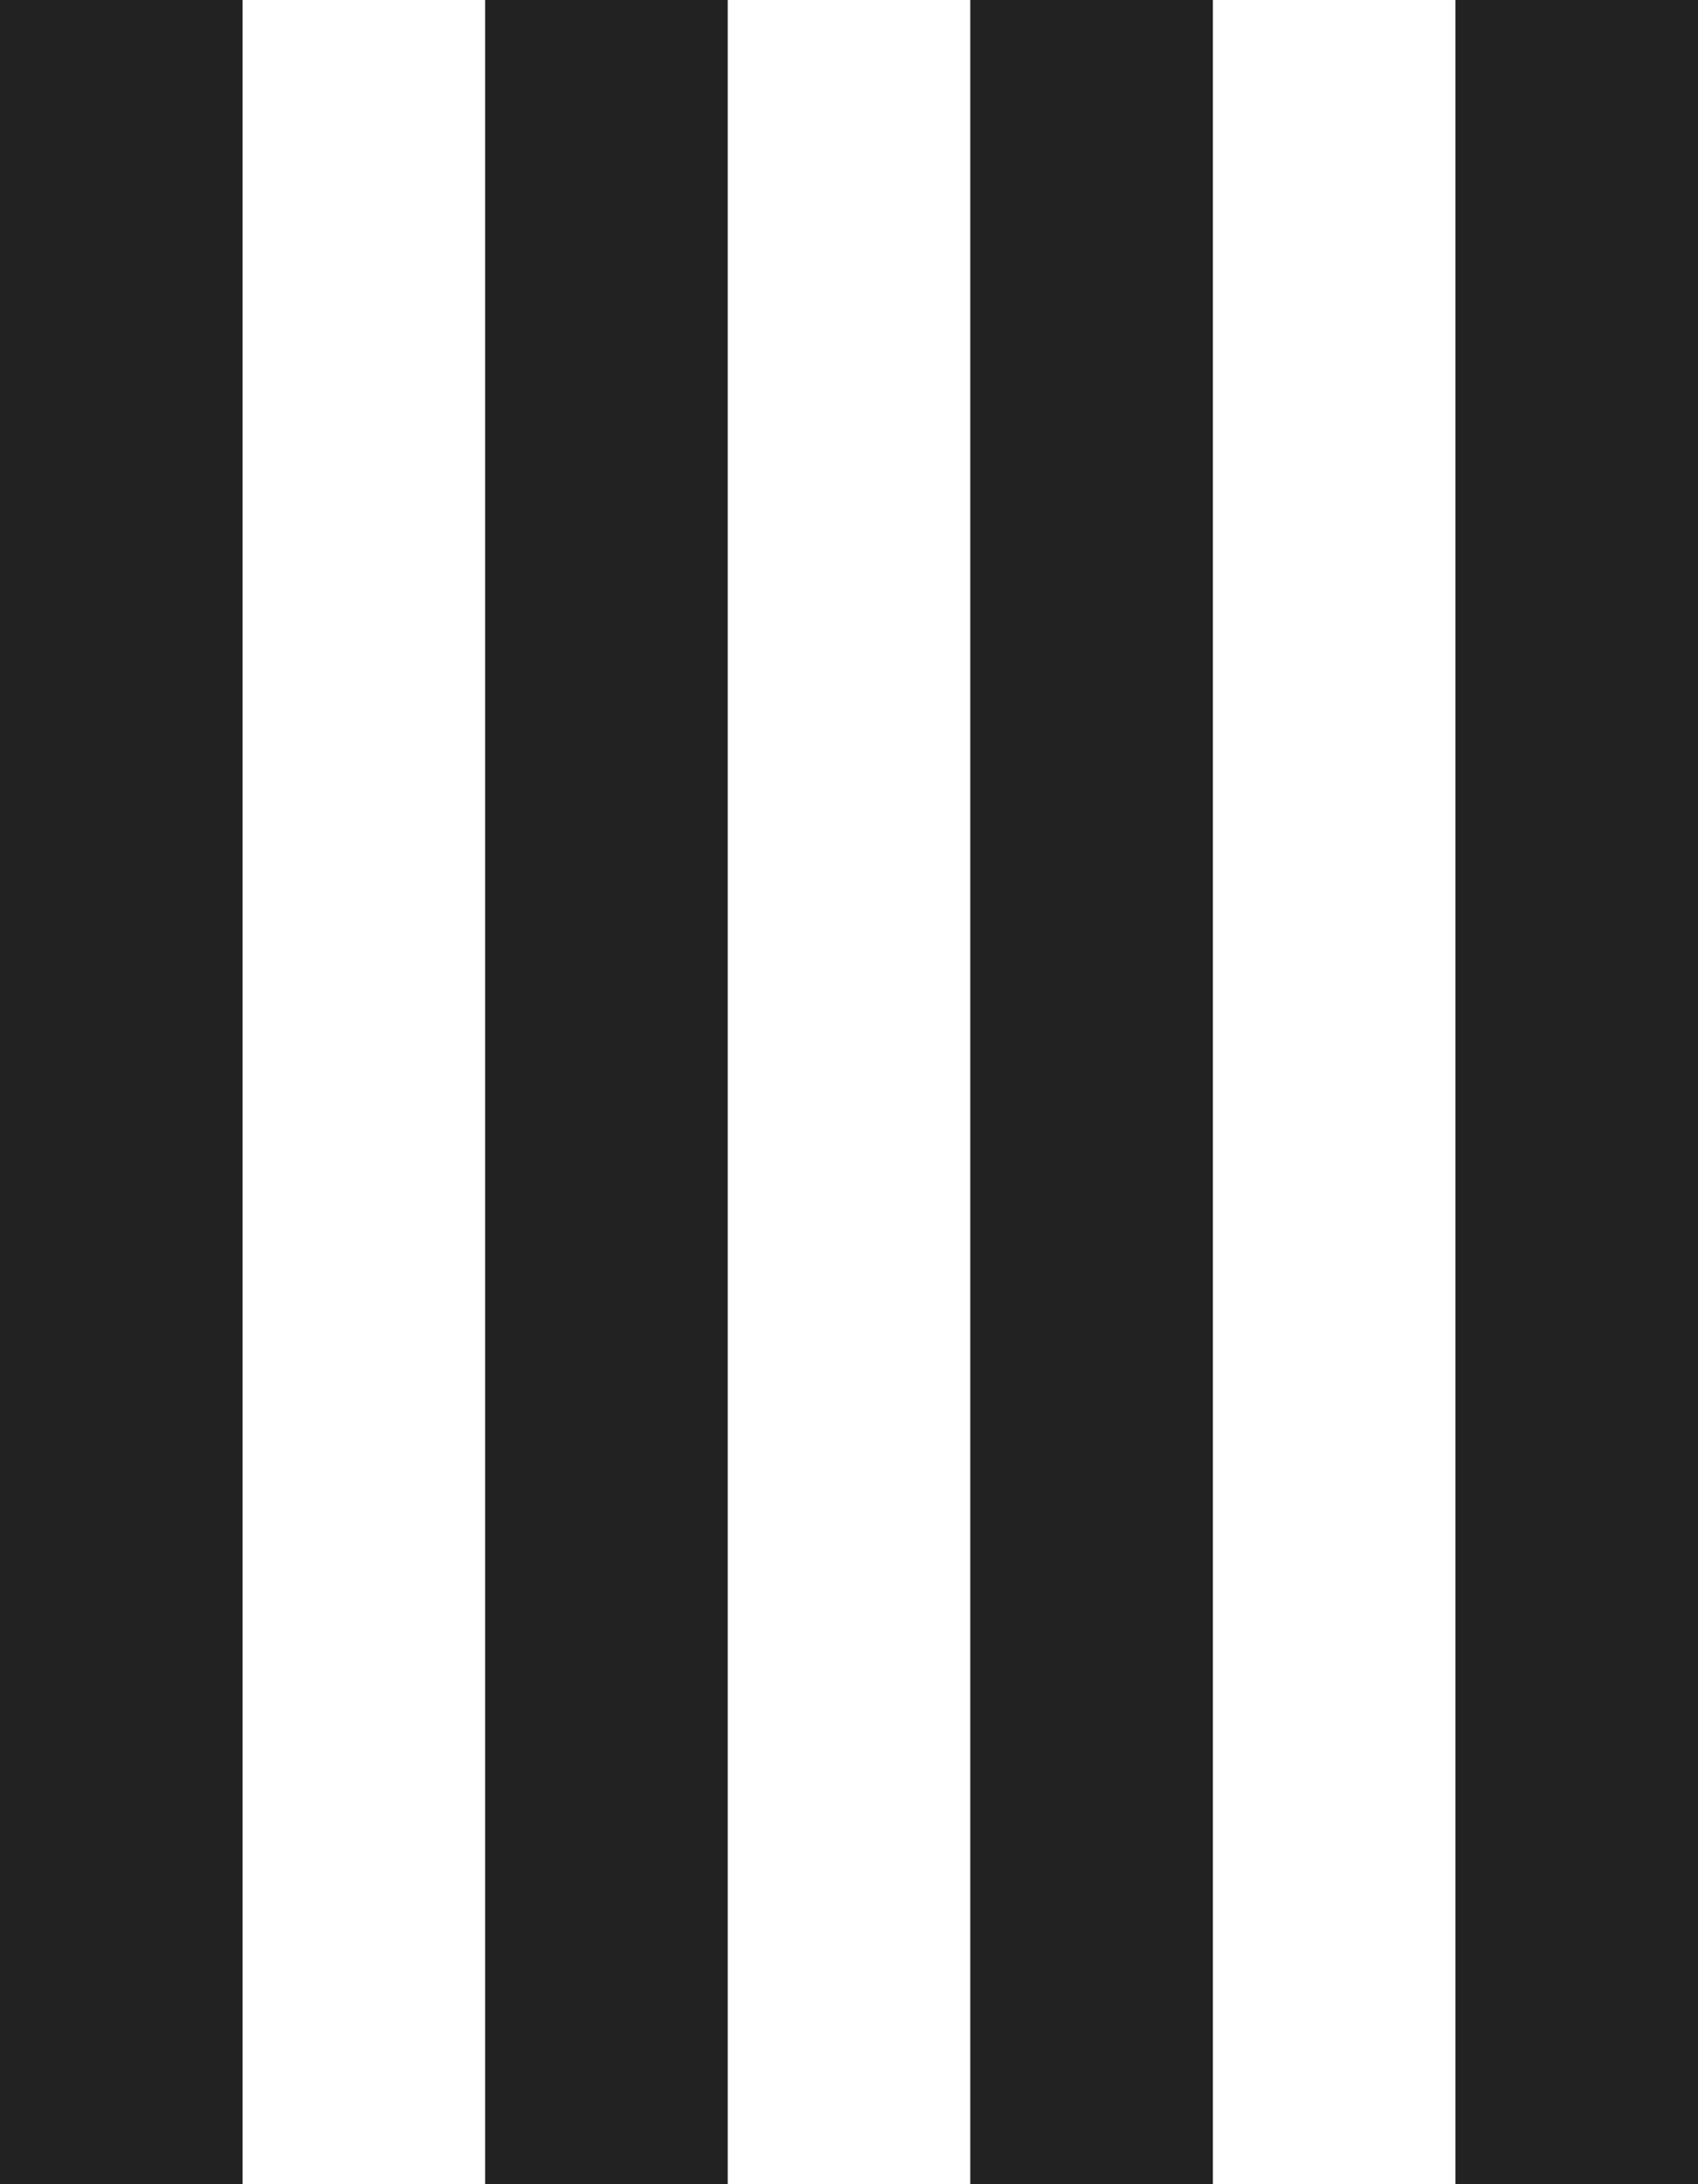
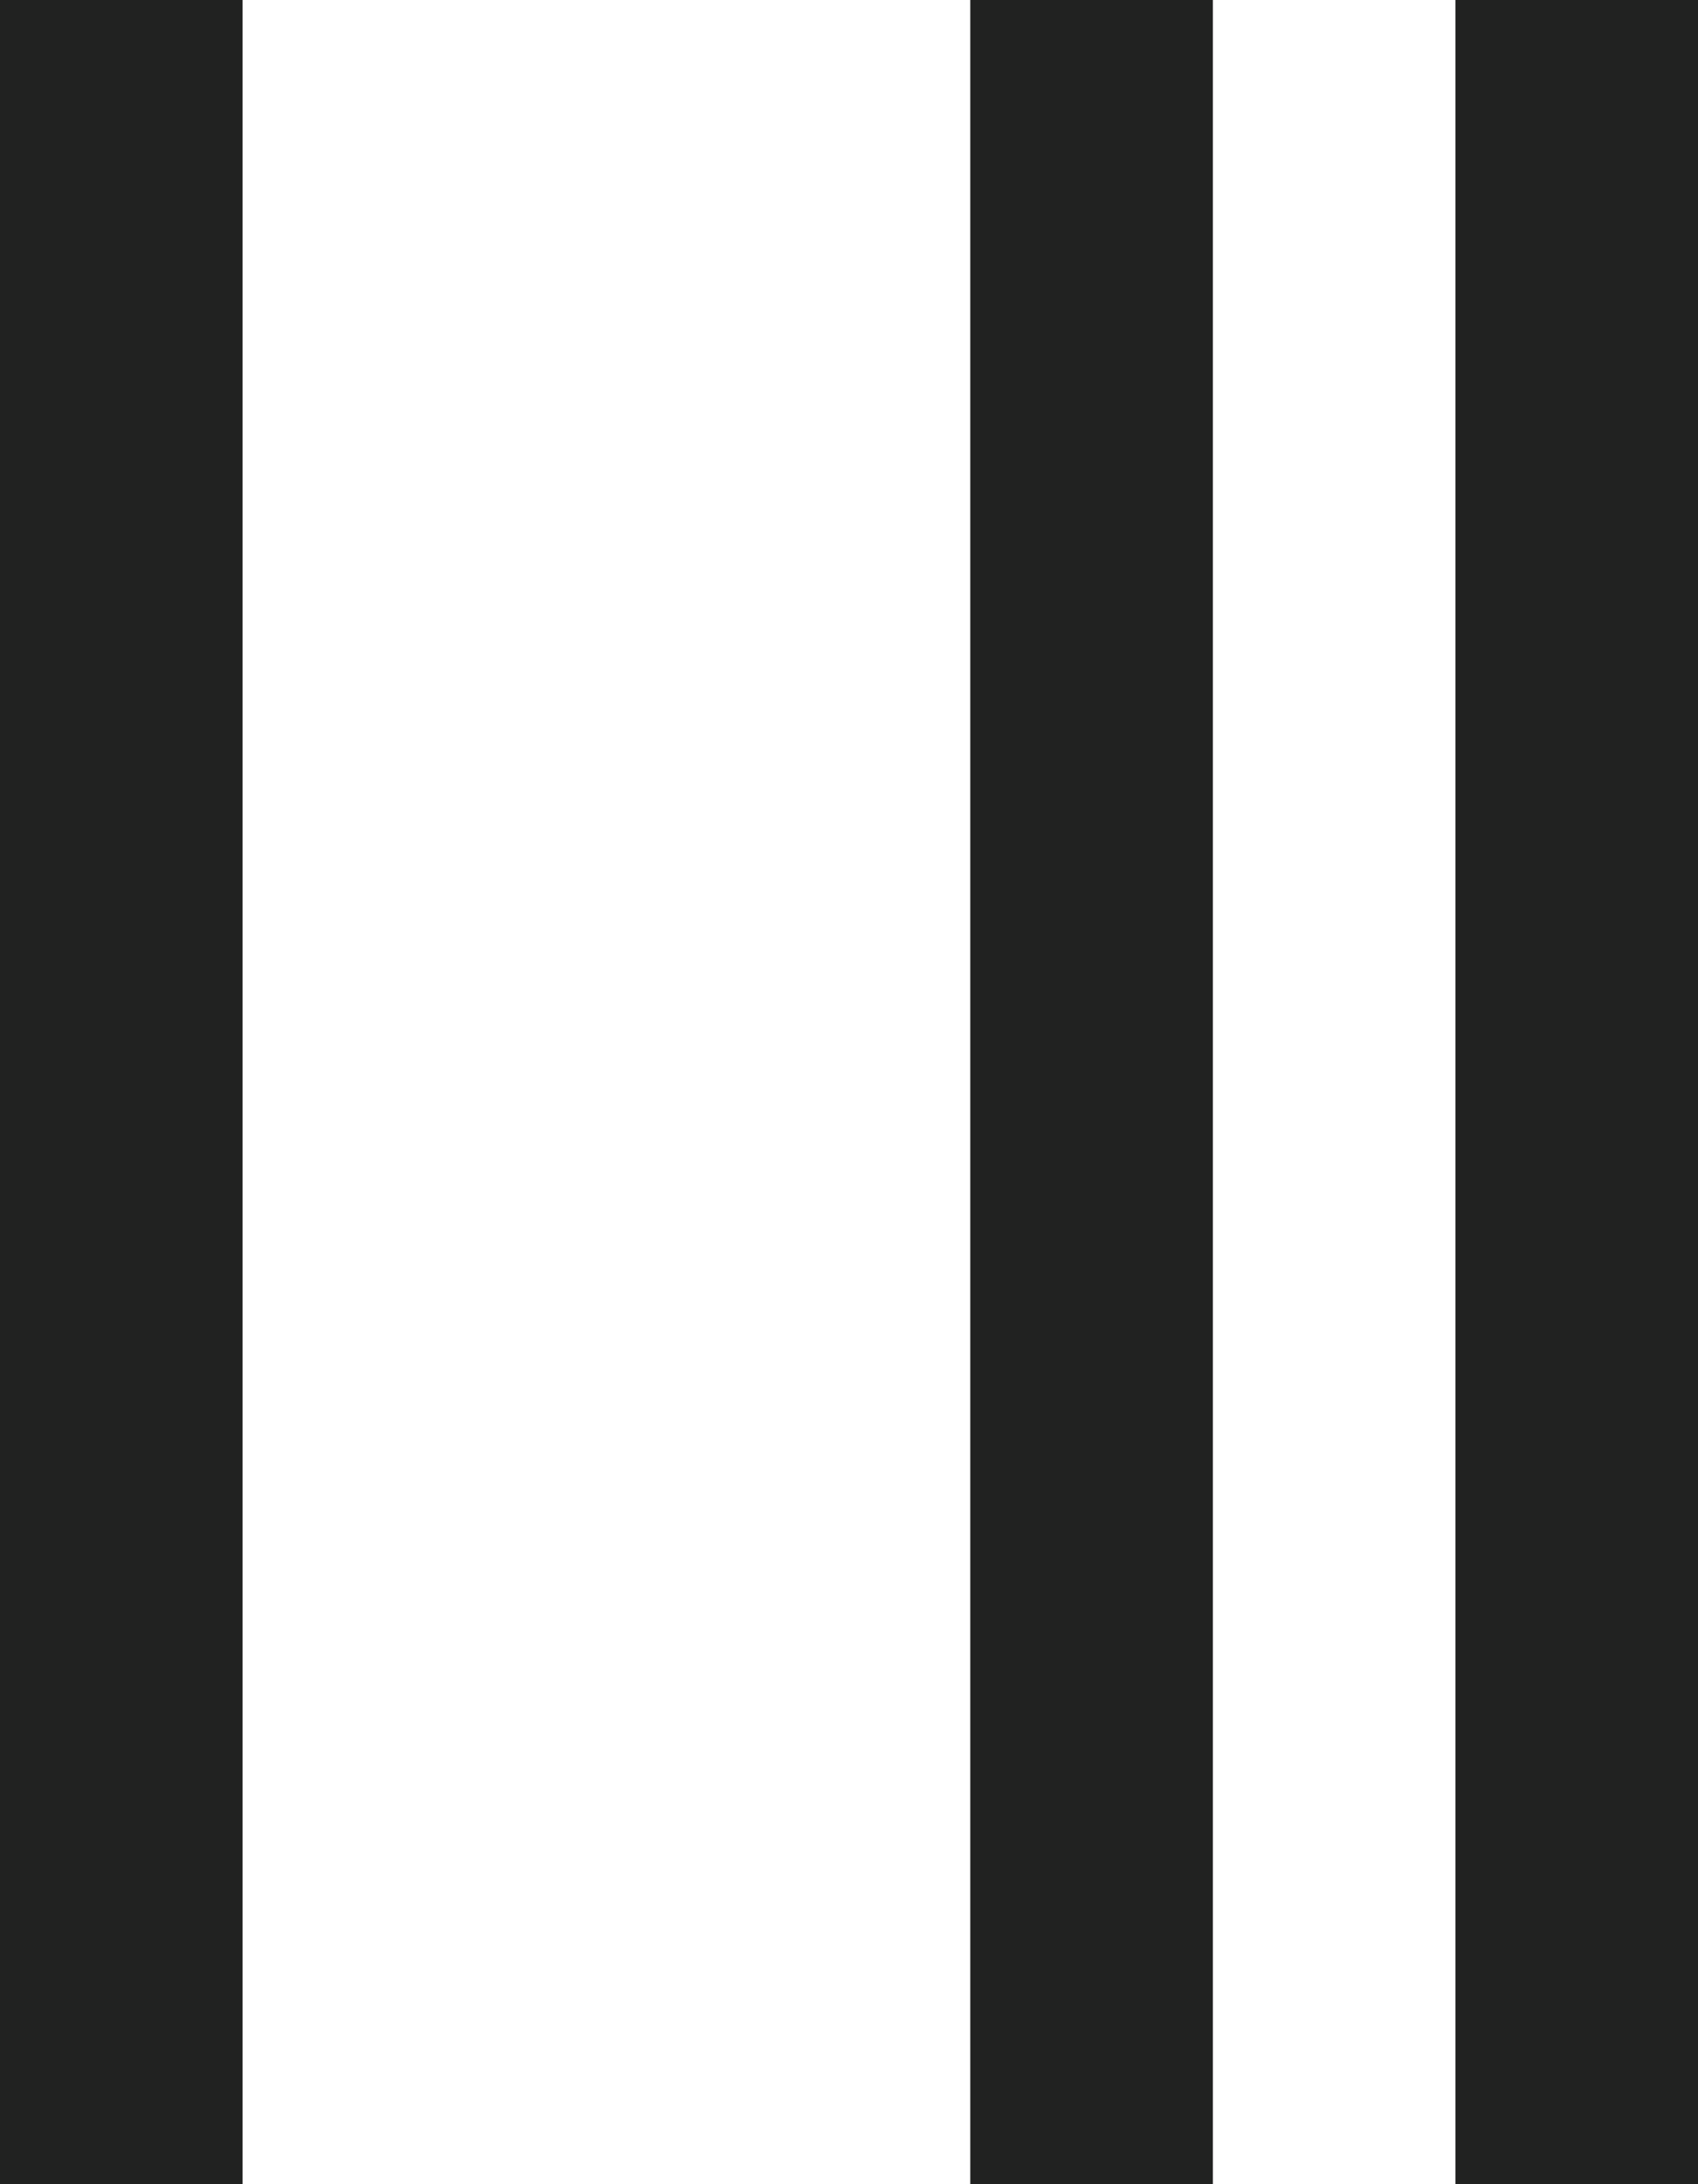
<svg xmlns="http://www.w3.org/2000/svg" fill="none" height="100%" overflow="visible" preserveAspectRatio="none" style="display: block;" viewBox="0 0 14 18" width="100%">
-   <path d="M4 0V18H6V0H4ZM0 0V18H2V0H0ZM8 0V18H10V0H8ZM14 0H12V18H14V0Z" fill="#212221" id="Vector" />
+   <path d="M4 0H6V0H4ZM0 0V18H2V0H0ZM8 0V18H10V0H8ZM14 0H12V18H14V0Z" fill="#212221" id="Vector" />
</svg>